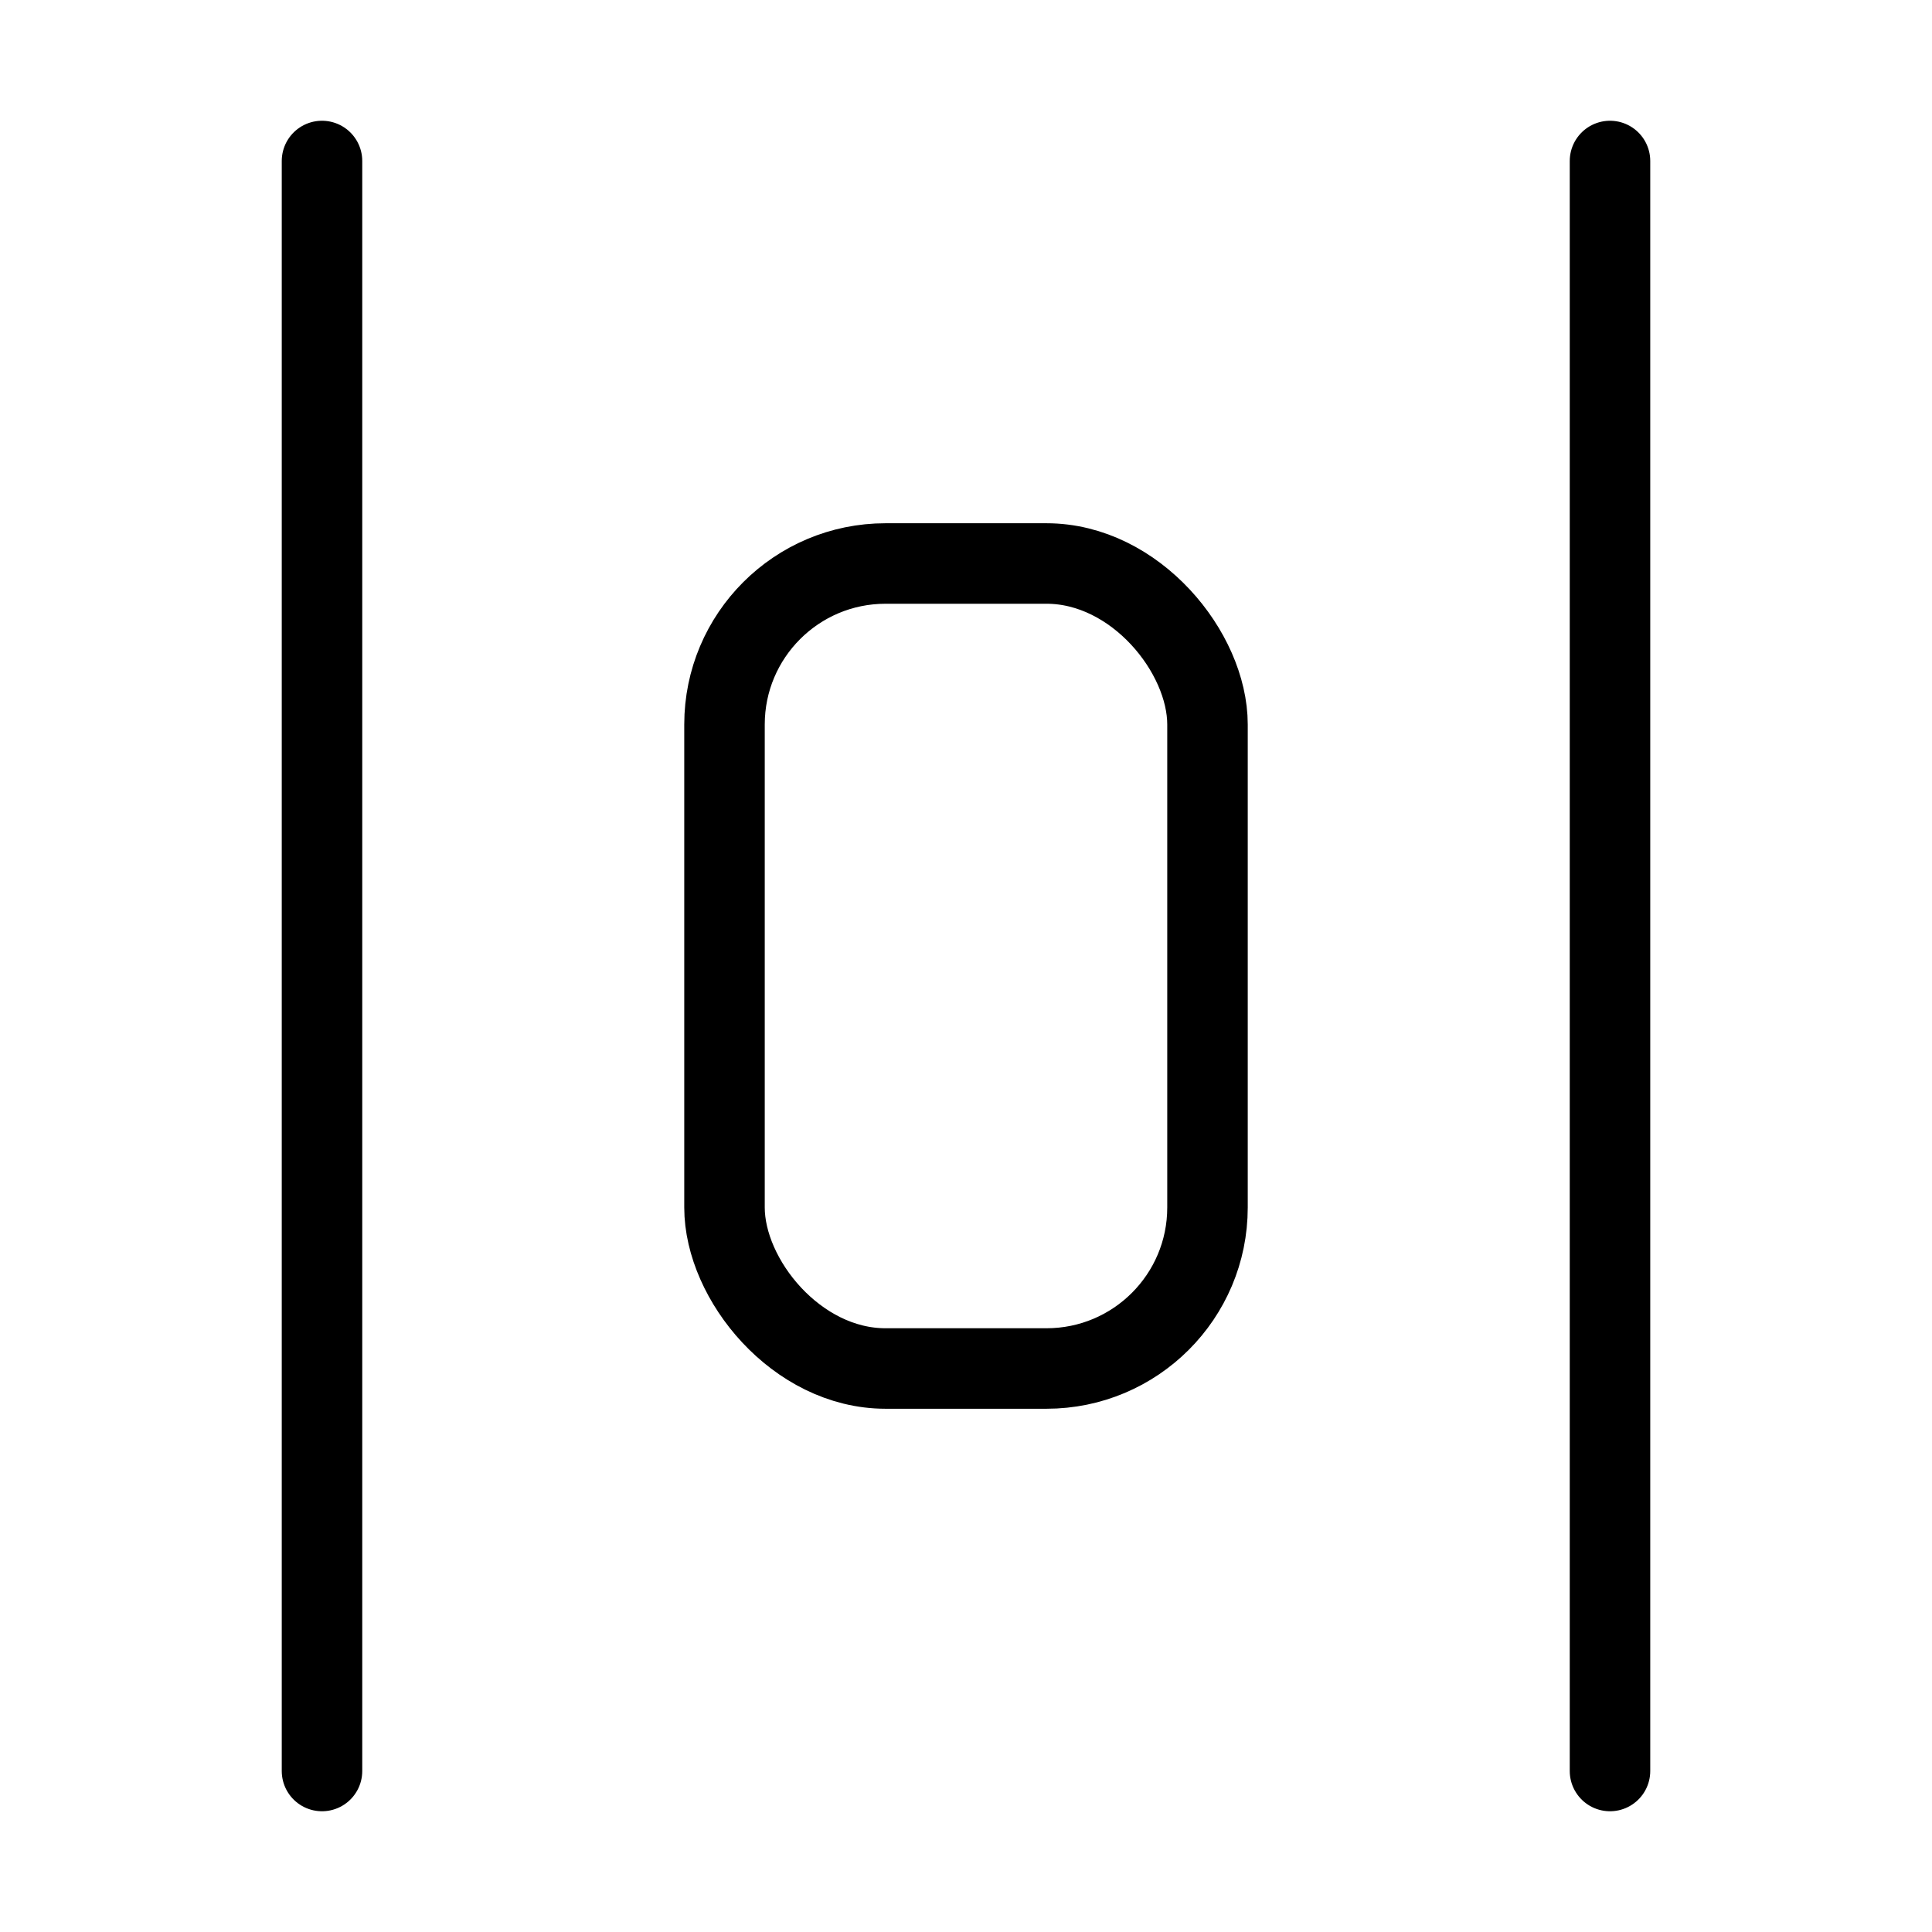
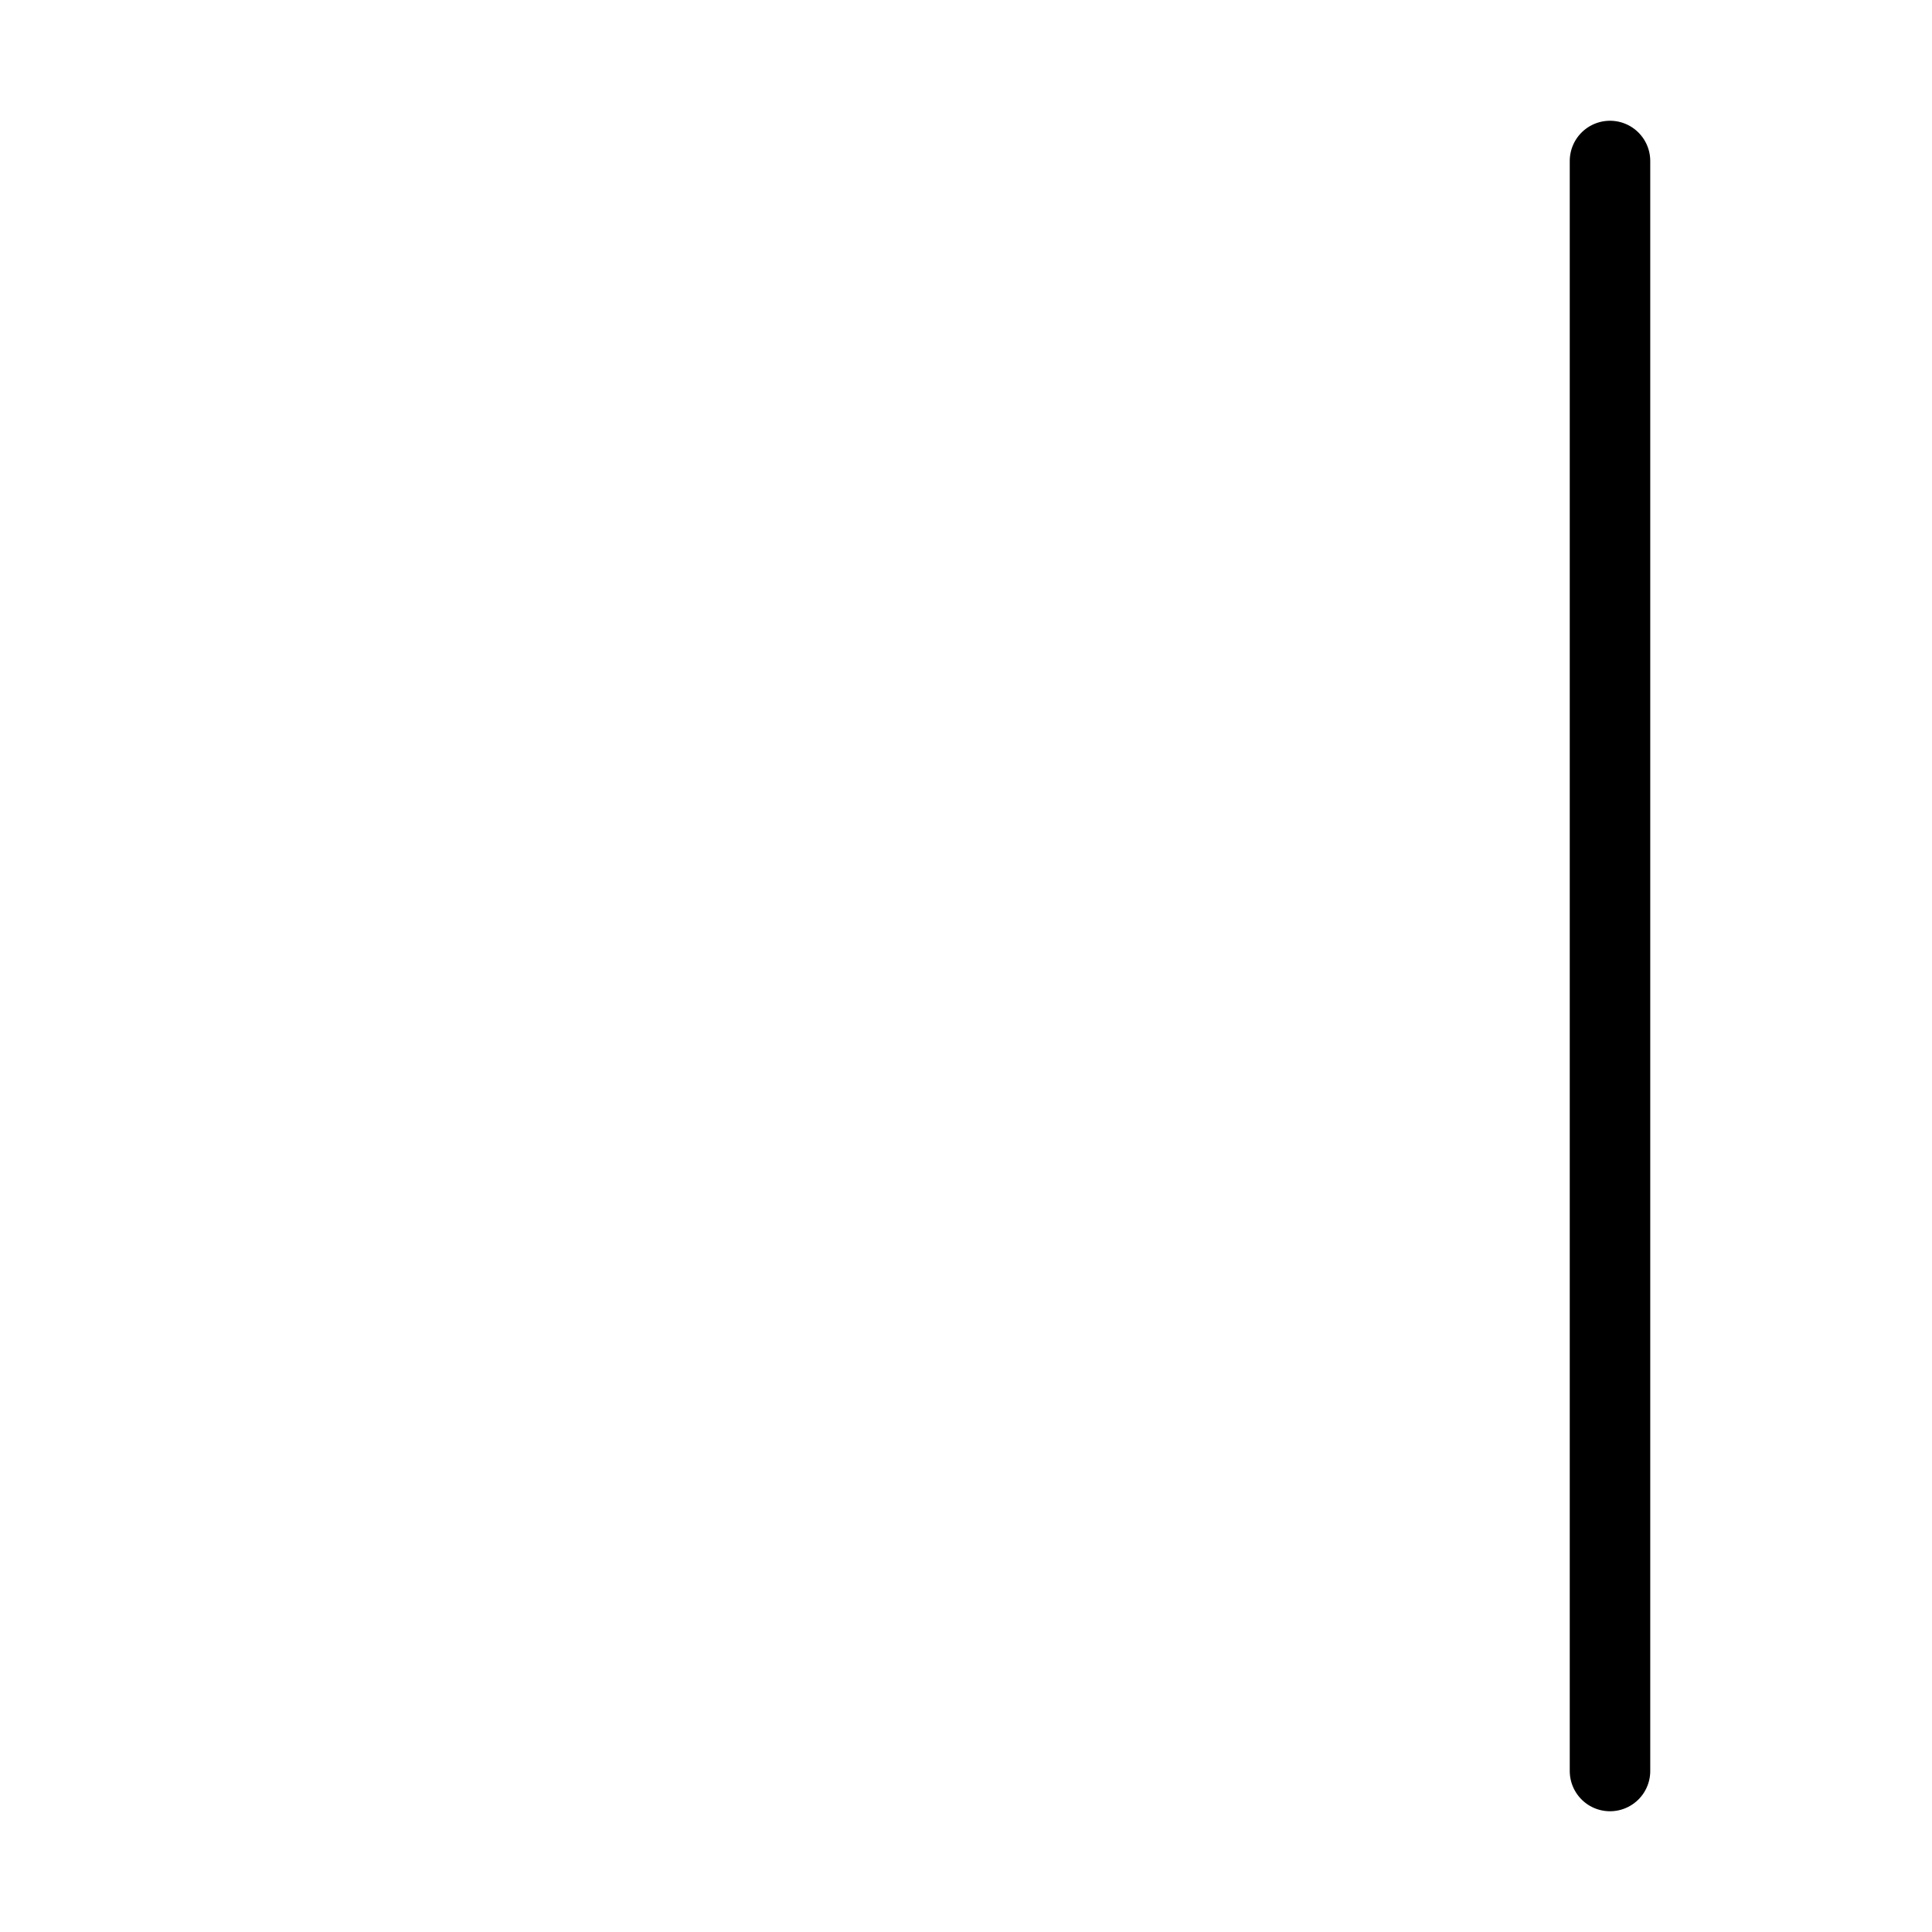
<svg xmlns="http://www.w3.org/2000/svg" class="lucide lucide-align-horizontal-space-around" stroke-linejoin="round" stroke-linecap="round" stroke-width="1" stroke="currentColor" fill="none" viewBox="0 0 24 24" height="48" width="48">
-   <rect rx="2" y="7" x="9" height="10" width="6" />
-   <path d="M4 22V2" />
  <path d="M20 22V2" />
</svg>